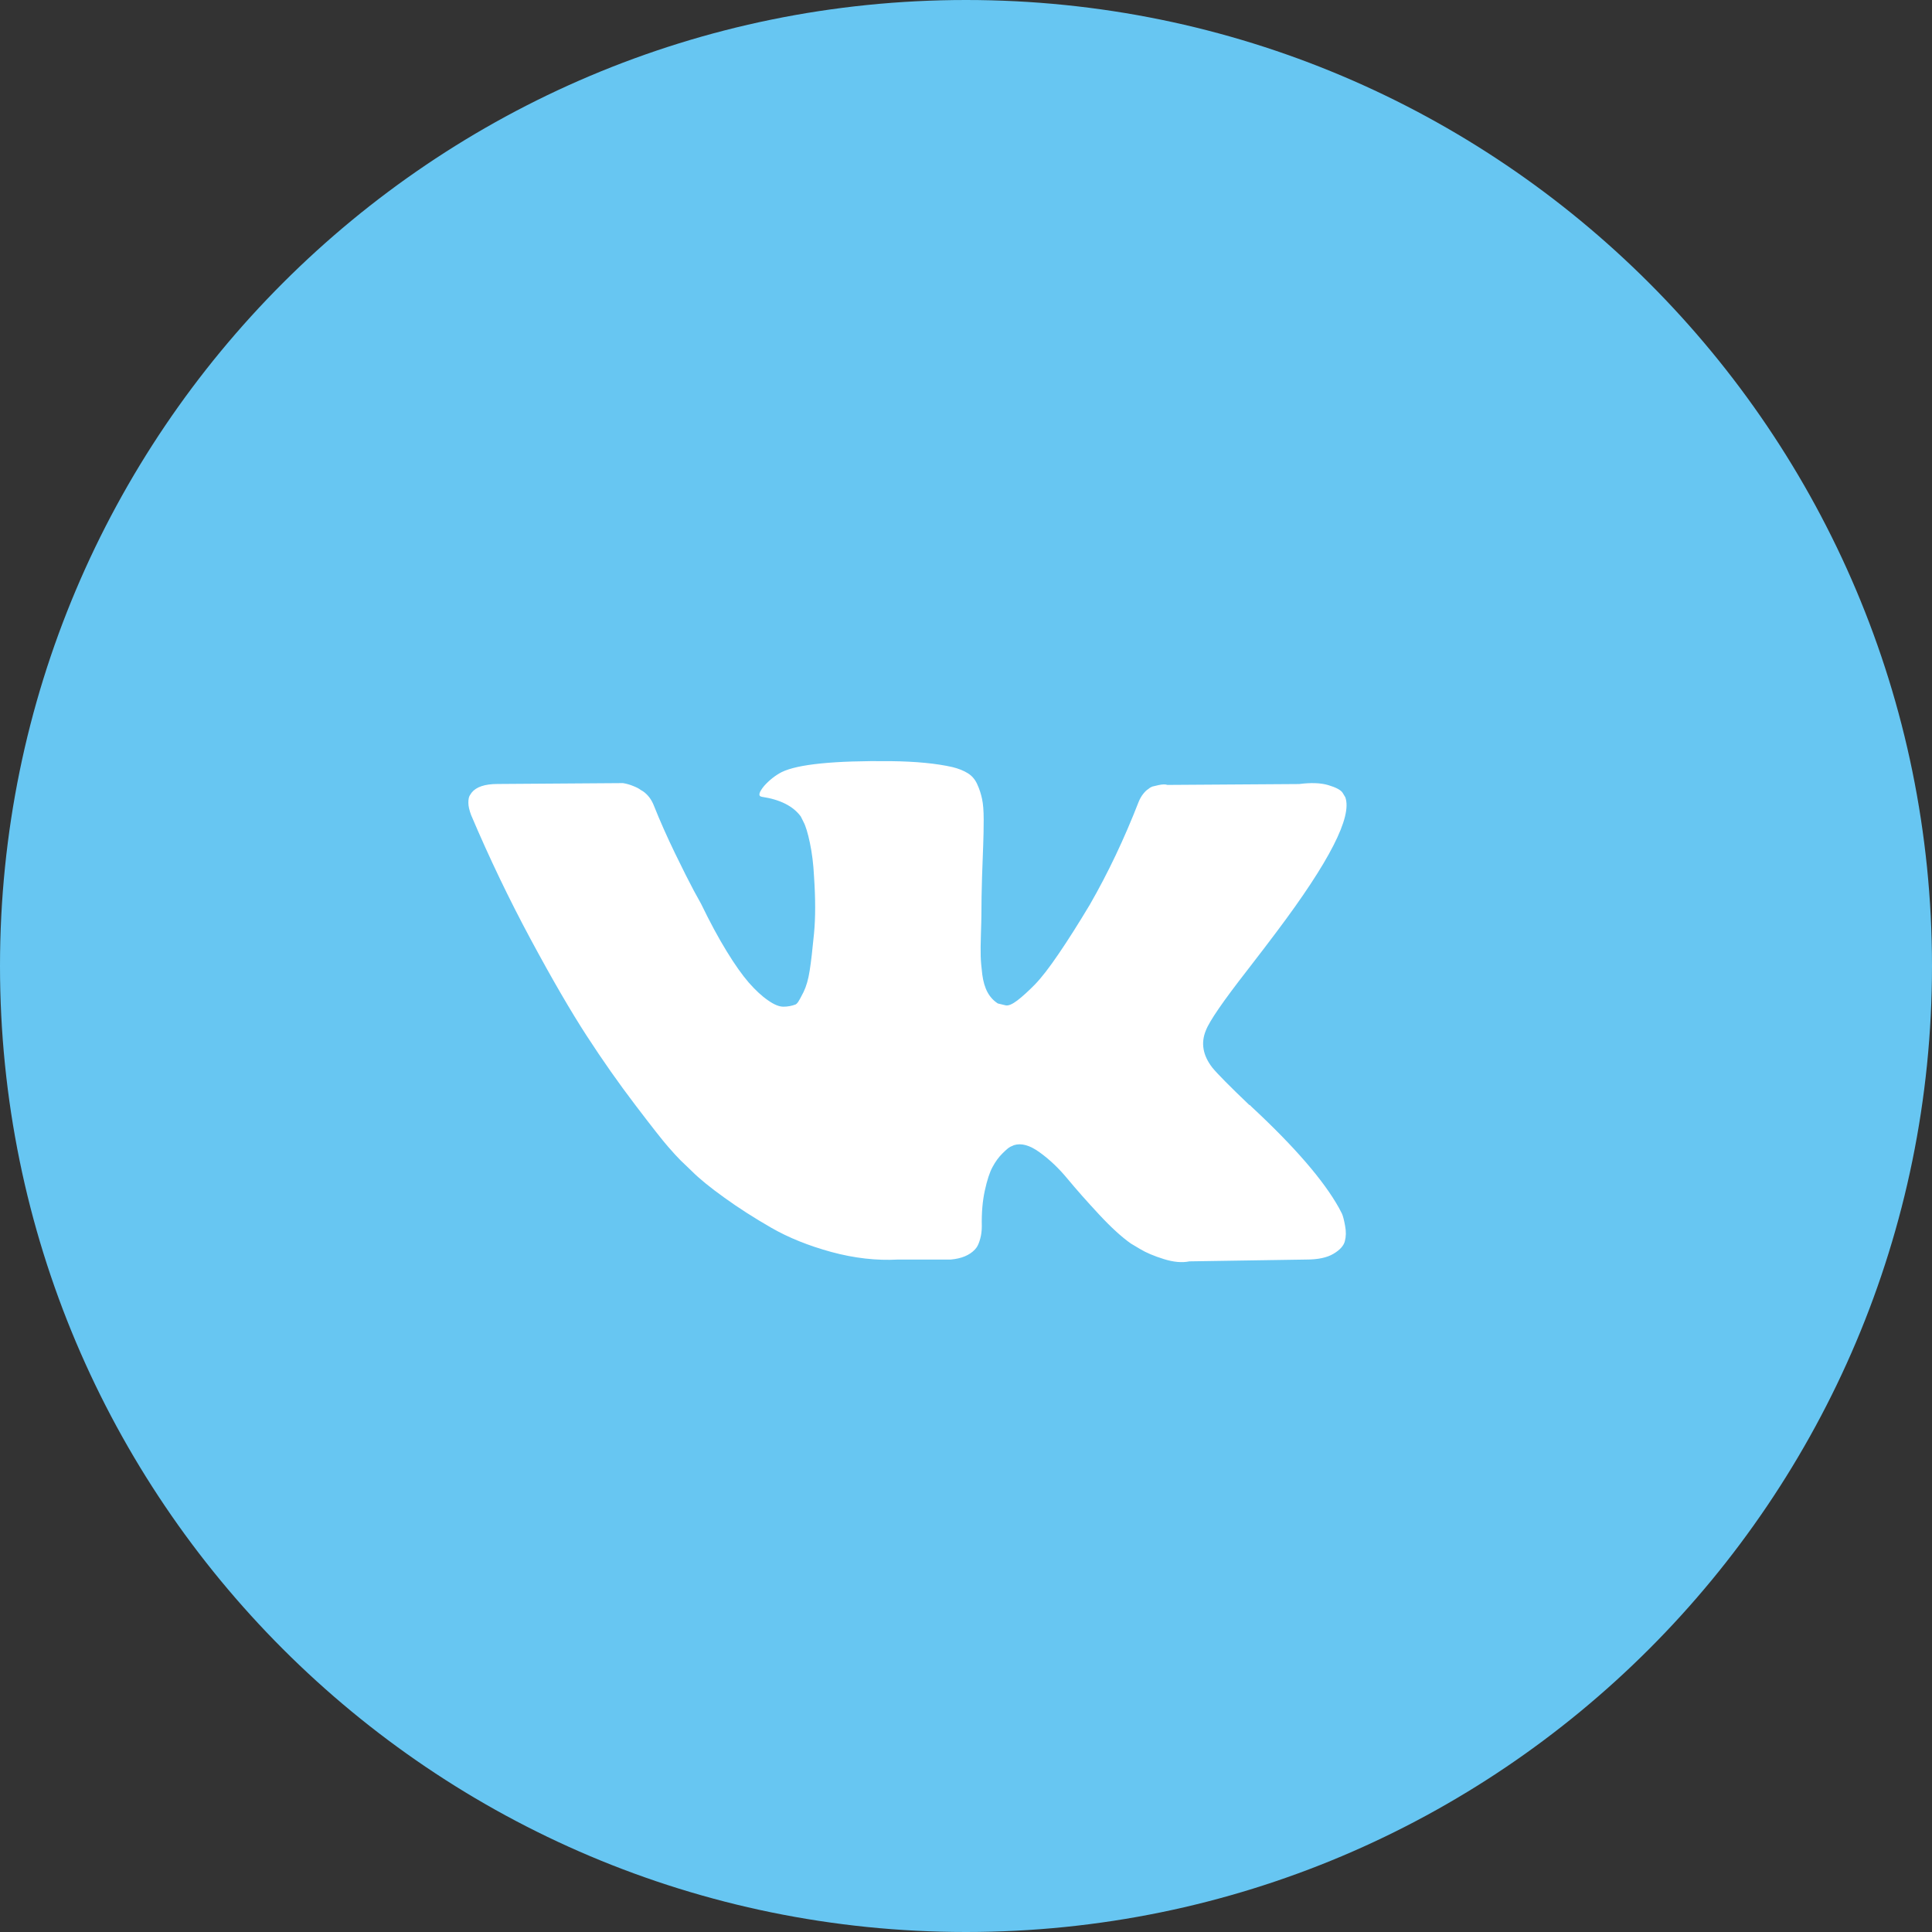
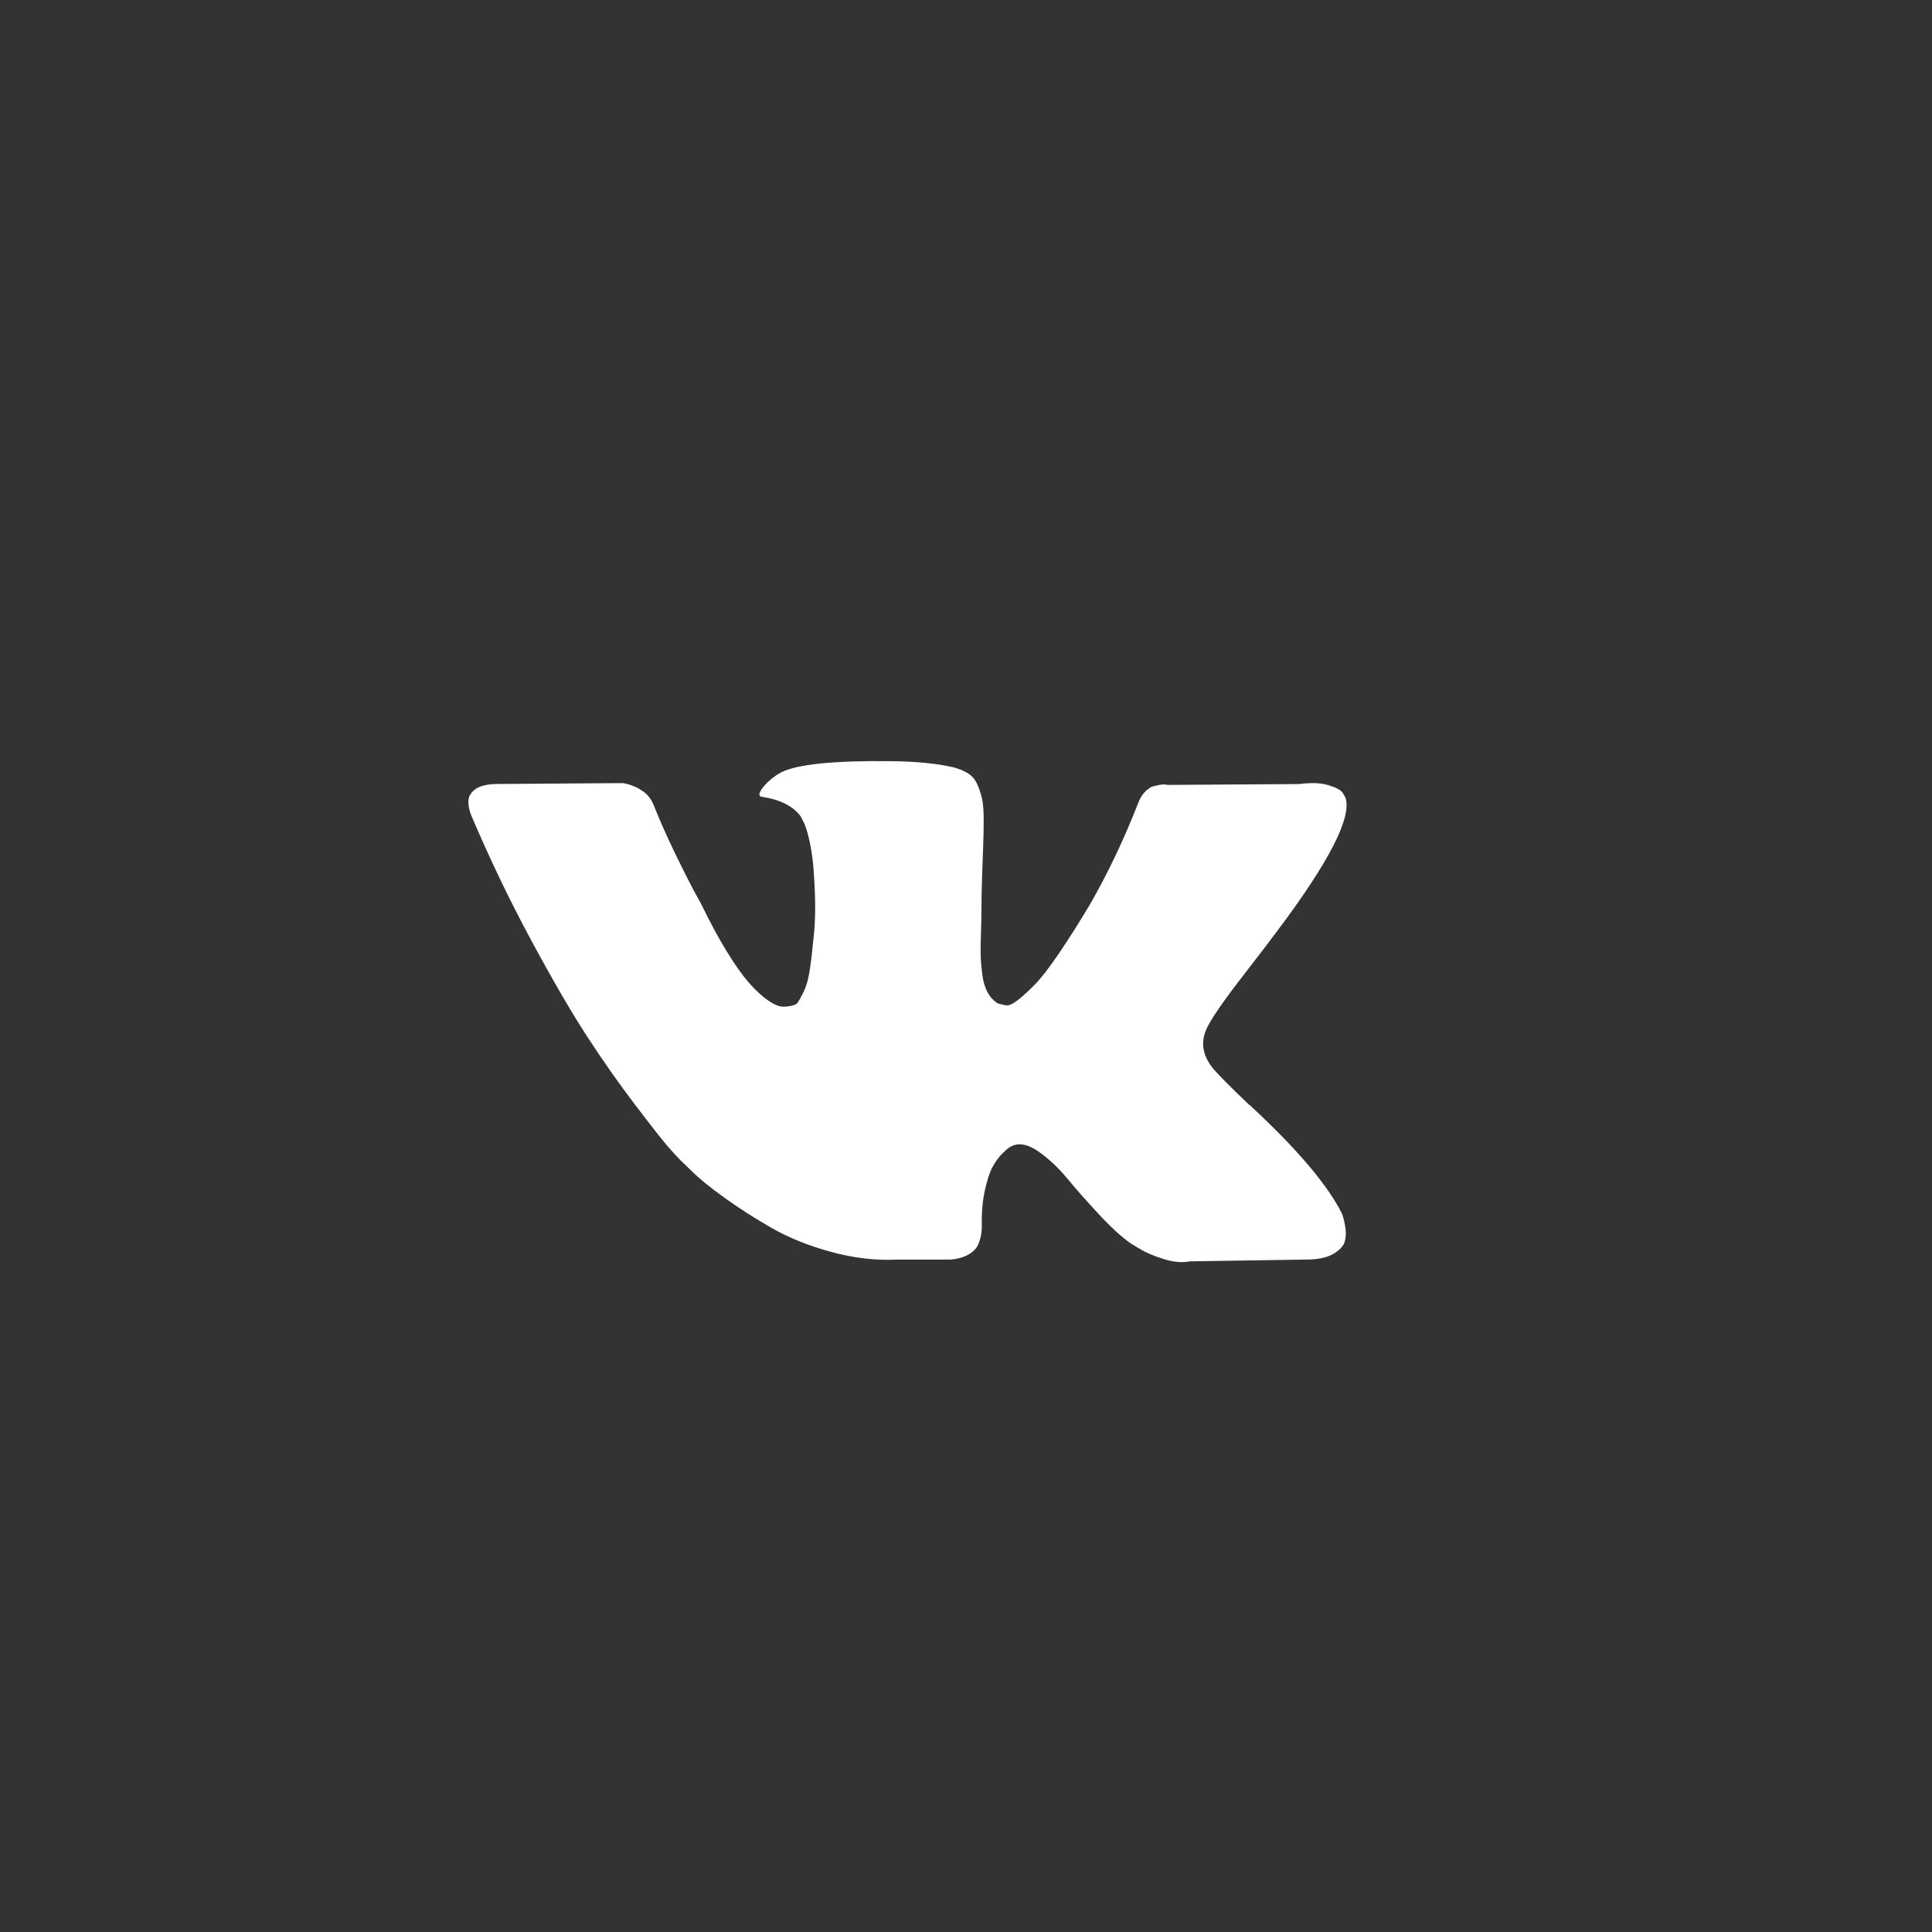
<svg xmlns="http://www.w3.org/2000/svg" width="33" height="33" viewBox="0 0 33 33" fill="none">
  <rect x="0" y="0" width="33" height="33" fill="#333333" stroke="none" />
-   <path d="M16.5 33C25.613 33 33 25.613 33 16.5C33 7.387 25.613 0 16.5 0C7.387 0 0 7.387 0 16.5C0 25.613 7.387 33 16.5 33Z" fill="#67C6F2" />
  <path d="M22.921 20.729C22.902 20.69 22.885 20.657 22.87 20.631C22.609 20.163 22.112 19.587 21.378 18.905L21.363 18.89L21.355 18.882L21.347 18.874H21.339C21.006 18.556 20.795 18.343 20.706 18.234C20.545 18.025 20.509 17.814 20.597 17.601C20.659 17.439 20.894 17.099 21.3 16.578C21.513 16.302 21.683 16.081 21.807 15.914C22.708 14.716 23.099 13.951 22.979 13.618L22.932 13.54C22.901 13.493 22.82 13.45 22.69 13.411C22.56 13.372 22.394 13.366 22.19 13.392L19.941 13.407C19.905 13.394 19.853 13.396 19.785 13.411C19.717 13.427 19.683 13.435 19.683 13.435L19.644 13.454L19.613 13.478C19.587 13.493 19.558 13.521 19.527 13.56C19.496 13.599 19.47 13.644 19.449 13.696C19.204 14.326 18.926 14.912 18.614 15.454C18.421 15.776 18.244 16.056 18.082 16.293C17.921 16.53 17.786 16.704 17.677 16.816C17.567 16.928 17.468 17.018 17.38 17.086C17.291 17.154 17.224 17.182 17.177 17.172C17.13 17.161 17.086 17.151 17.044 17.14C16.971 17.093 16.912 17.03 16.868 16.949C16.824 16.868 16.794 16.767 16.778 16.645C16.763 16.522 16.753 16.417 16.751 16.328C16.748 16.24 16.75 16.115 16.755 15.953C16.76 15.792 16.763 15.682 16.763 15.625C16.763 15.427 16.767 15.213 16.774 14.981C16.782 14.749 16.789 14.566 16.794 14.43C16.799 14.295 16.802 14.152 16.802 14.001C16.802 13.85 16.793 13.731 16.774 13.645C16.756 13.56 16.729 13.476 16.692 13.396C16.656 13.315 16.603 13.252 16.532 13.208C16.462 13.164 16.375 13.129 16.271 13.103C15.995 13.04 15.643 13.006 15.216 13.001C14.248 12.991 13.626 13.053 13.35 13.189C13.241 13.246 13.142 13.324 13.053 13.423C12.959 13.537 12.946 13.6 13.014 13.61C13.326 13.657 13.548 13.769 13.678 13.946L13.725 14.04C13.761 14.107 13.798 14.227 13.834 14.399C13.87 14.571 13.894 14.761 13.904 14.969C13.93 15.349 13.93 15.675 13.904 15.945C13.878 16.216 13.854 16.427 13.83 16.578C13.807 16.729 13.771 16.851 13.725 16.945C13.678 17.039 13.646 17.096 13.631 17.117C13.615 17.138 13.602 17.151 13.592 17.156C13.524 17.182 13.454 17.195 13.381 17.195C13.308 17.195 13.22 17.159 13.116 17.085C13.011 17.013 12.903 16.912 12.791 16.785C12.68 16.657 12.553 16.479 12.413 16.25C12.272 16.021 12.126 15.75 11.975 15.438L11.85 15.211C11.772 15.065 11.665 14.853 11.53 14.575C11.395 14.296 11.275 14.027 11.171 13.766C11.129 13.657 11.067 13.574 10.983 13.516L10.944 13.493C10.918 13.472 10.877 13.45 10.819 13.427C10.762 13.403 10.702 13.386 10.64 13.376L8.5 13.391C8.281 13.391 8.133 13.441 8.055 13.54L8.024 13.587C8.008 13.613 8 13.654 8 13.712C8 13.769 8.016 13.839 8.047 13.922C8.359 14.657 8.699 15.365 9.066 16.047C9.433 16.729 9.752 17.278 10.023 17.695C10.293 18.111 10.569 18.504 10.851 18.874C11.132 19.244 11.318 19.48 11.409 19.584C11.5 19.689 11.572 19.767 11.624 19.819L11.819 20.006C11.944 20.131 12.127 20.281 12.37 20.455C12.612 20.63 12.88 20.802 13.174 20.971C13.468 21.14 13.81 21.278 14.201 21.385C14.592 21.491 14.972 21.534 15.341 21.514H16.239C16.422 21.498 16.56 21.441 16.653 21.342L16.684 21.303C16.705 21.271 16.725 21.223 16.743 21.158C16.761 21.093 16.77 21.021 16.77 20.944C16.765 20.72 16.782 20.518 16.821 20.338C16.86 20.159 16.904 20.023 16.954 19.932C17.003 19.841 17.059 19.764 17.122 19.702C17.184 19.64 17.229 19.602 17.255 19.589C17.281 19.576 17.301 19.567 17.317 19.561C17.442 19.52 17.589 19.56 17.758 19.683C17.928 19.805 18.086 19.956 18.235 20.136C18.383 20.315 18.562 20.517 18.77 20.741C18.978 20.965 19.16 21.131 19.317 21.241L19.473 21.334C19.577 21.397 19.712 21.454 19.879 21.506C20.045 21.558 20.191 21.571 20.316 21.545L22.315 21.514C22.513 21.514 22.667 21.481 22.776 21.416C22.886 21.351 22.951 21.279 22.971 21.201C22.992 21.123 22.994 21.035 22.975 20.936C22.957 20.837 22.939 20.768 22.921 20.729Z" fill="white" />
</svg>